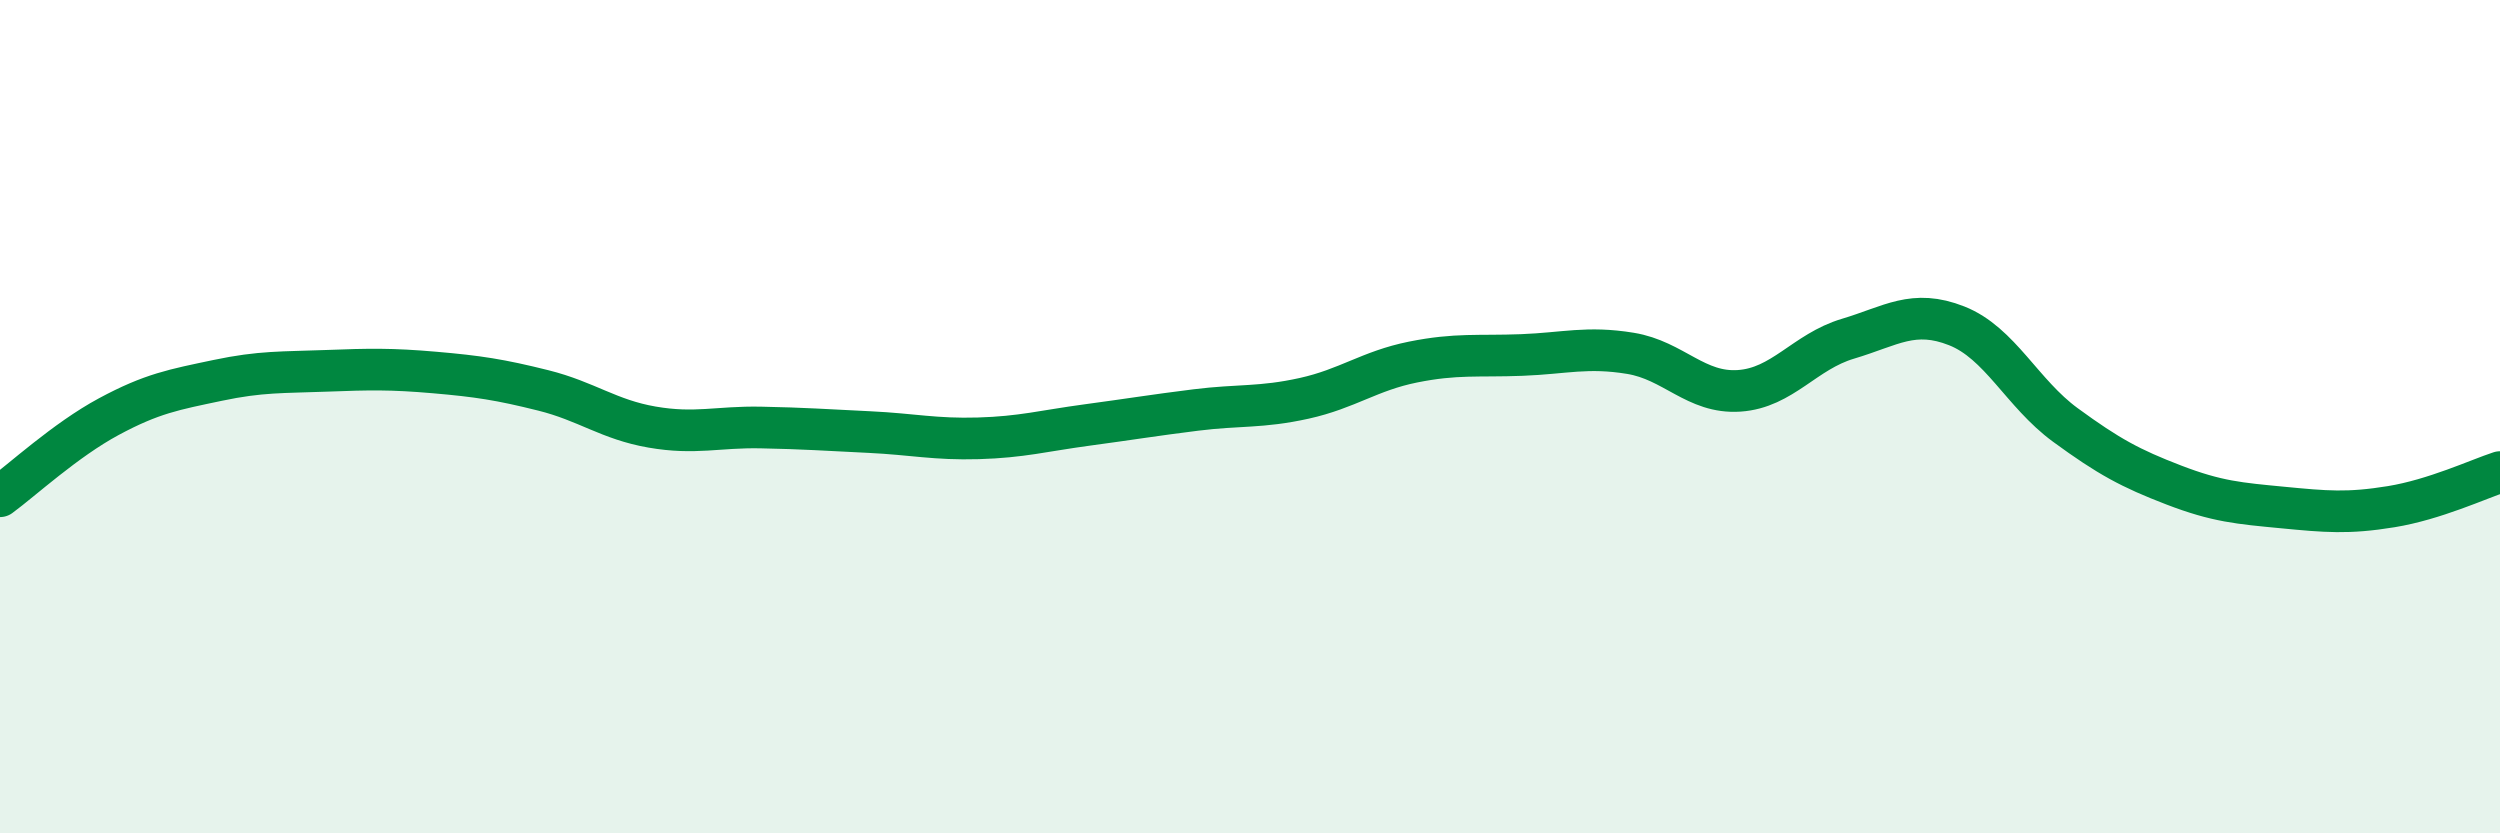
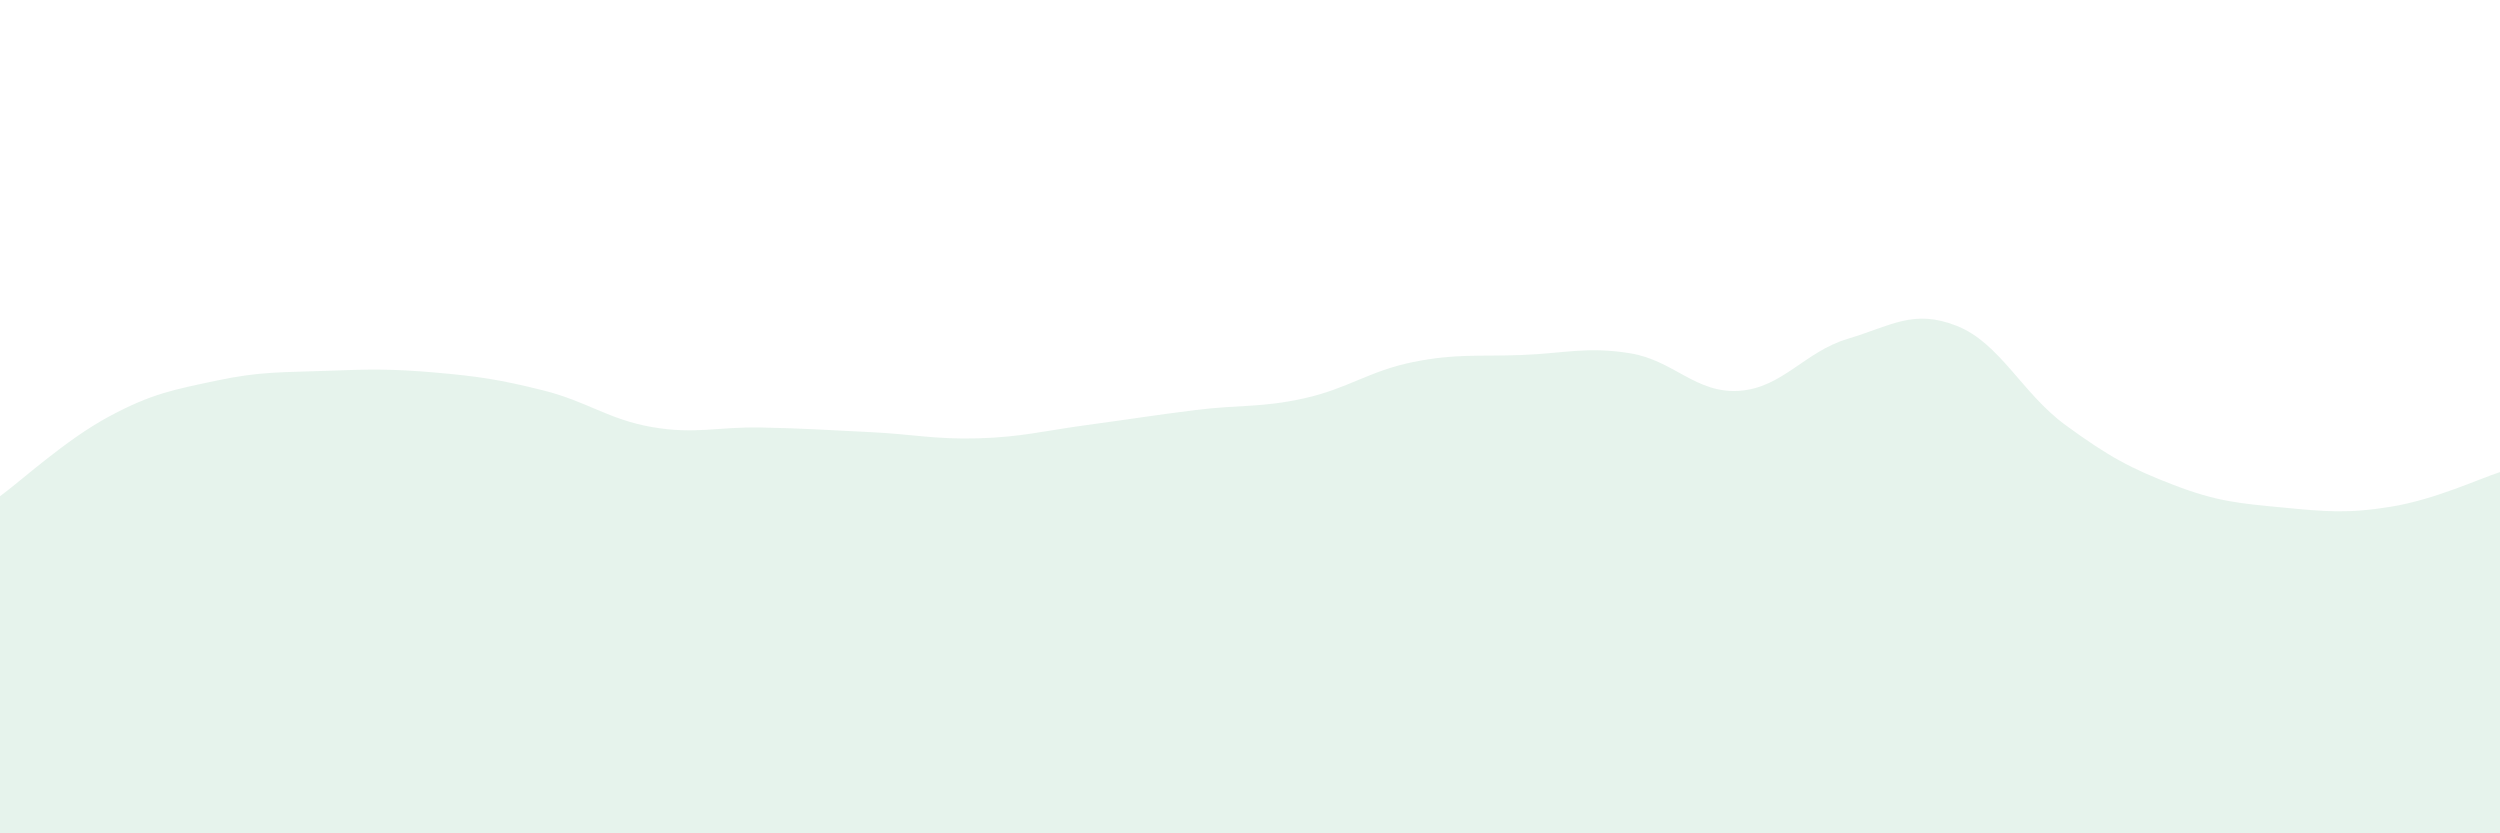
<svg xmlns="http://www.w3.org/2000/svg" width="60" height="20" viewBox="0 0 60 20">
  <path d="M 0,11.91 C 0.52,11.53 1.57,10.56 2.61,10 C 3.65,9.44 4.18,9.35 5.22,9.13 C 6.26,8.91 6.79,8.94 7.83,8.9 C 8.87,8.86 9.39,8.85 10.43,8.94 C 11.47,9.03 12,9.11 13.04,9.37 C 14.08,9.63 14.61,10.07 15.65,10.25 C 16.69,10.43 17.22,10.24 18.26,10.26 C 19.3,10.28 19.83,10.32 20.87,10.37 C 21.91,10.42 22.44,10.55 23.48,10.52 C 24.52,10.49 25.05,10.34 26.09,10.2 C 27.13,10.06 27.66,9.97 28.7,9.84 C 29.74,9.71 30.26,9.79 31.3,9.56 C 32.34,9.33 32.87,8.9 33.91,8.69 C 34.95,8.48 35.48,8.56 36.52,8.52 C 37.56,8.48 38.09,8.31 39.13,8.48 C 40.17,8.65 40.7,9.45 41.74,9.38 C 42.78,9.31 43.31,8.44 44.35,8.13 C 45.39,7.82 45.92,7.41 46.96,7.82 C 48,8.23 48.53,9.44 49.57,10.2 C 50.61,10.96 51.13,11.24 52.17,11.64 C 53.21,12.04 53.74,12.08 54.78,12.18 C 55.82,12.28 56.35,12.33 57.39,12.16 C 58.43,11.99 59.48,11.5 60,11.33L60 20L0 20Z" fill="#008740" opacity="0.1" stroke-linecap="round" stroke-linejoin="round" />
-   <path d="M 0,11.91 C 0.52,11.53 1.57,10.56 2.61,10 C 3.65,9.44 4.18,9.35 5.22,9.13 C 6.26,8.91 6.79,8.94 7.83,8.9 C 8.87,8.86 9.39,8.85 10.43,8.94 C 11.47,9.03 12,9.11 13.04,9.37 C 14.08,9.63 14.61,10.07 15.65,10.25 C 16.69,10.43 17.22,10.24 18.26,10.26 C 19.3,10.28 19.83,10.32 20.87,10.37 C 21.91,10.42 22.44,10.55 23.48,10.52 C 24.52,10.49 25.05,10.34 26.09,10.2 C 27.13,10.06 27.66,9.97 28.7,9.84 C 29.74,9.71 30.26,9.79 31.3,9.56 C 32.34,9.33 32.87,8.9 33.91,8.69 C 34.95,8.48 35.48,8.56 36.52,8.52 C 37.56,8.48 38.09,8.31 39.13,8.48 C 40.17,8.65 40.7,9.45 41.74,9.38 C 42.78,9.31 43.31,8.44 44.35,8.13 C 45.39,7.82 45.92,7.41 46.96,7.82 C 48,8.23 48.53,9.44 49.57,10.2 C 50.61,10.96 51.13,11.24 52.17,11.64 C 53.21,12.04 53.74,12.08 54.78,12.18 C 55.82,12.28 56.35,12.33 57.39,12.16 C 58.43,11.99 59.48,11.5 60,11.33" stroke="#008740" stroke-width="1" fill="none" stroke-linecap="round" stroke-linejoin="round" />
</svg>